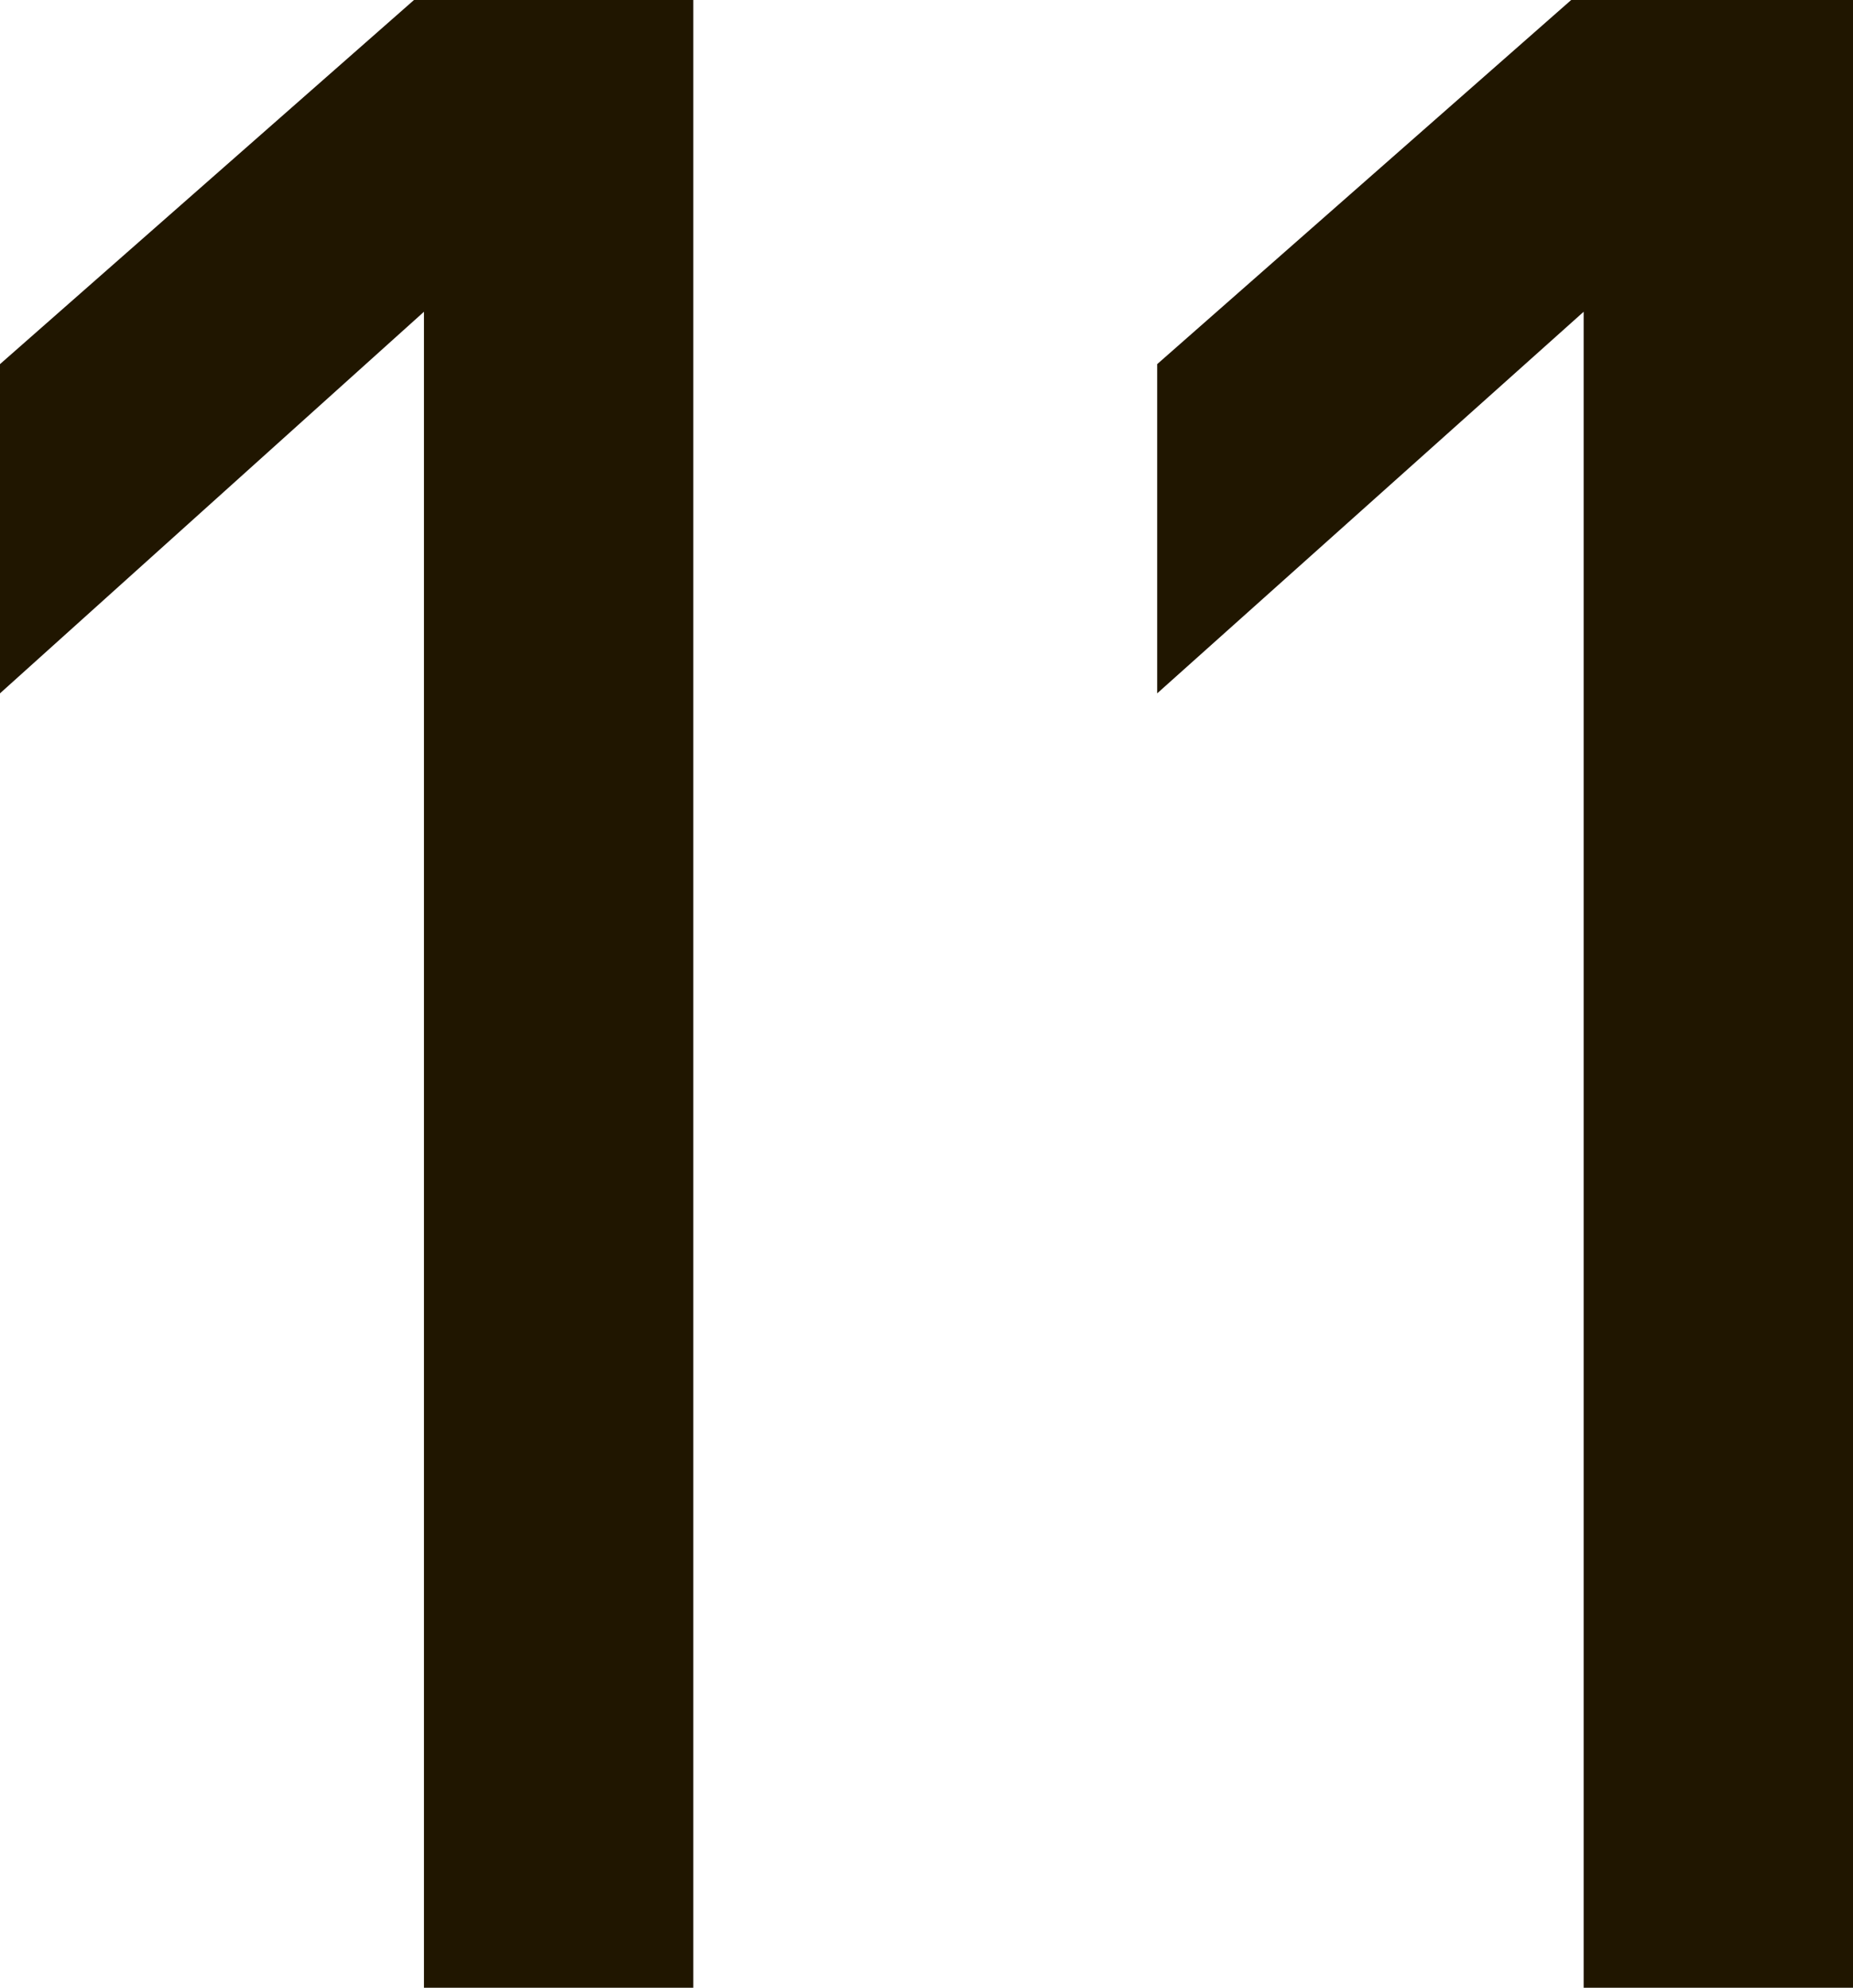
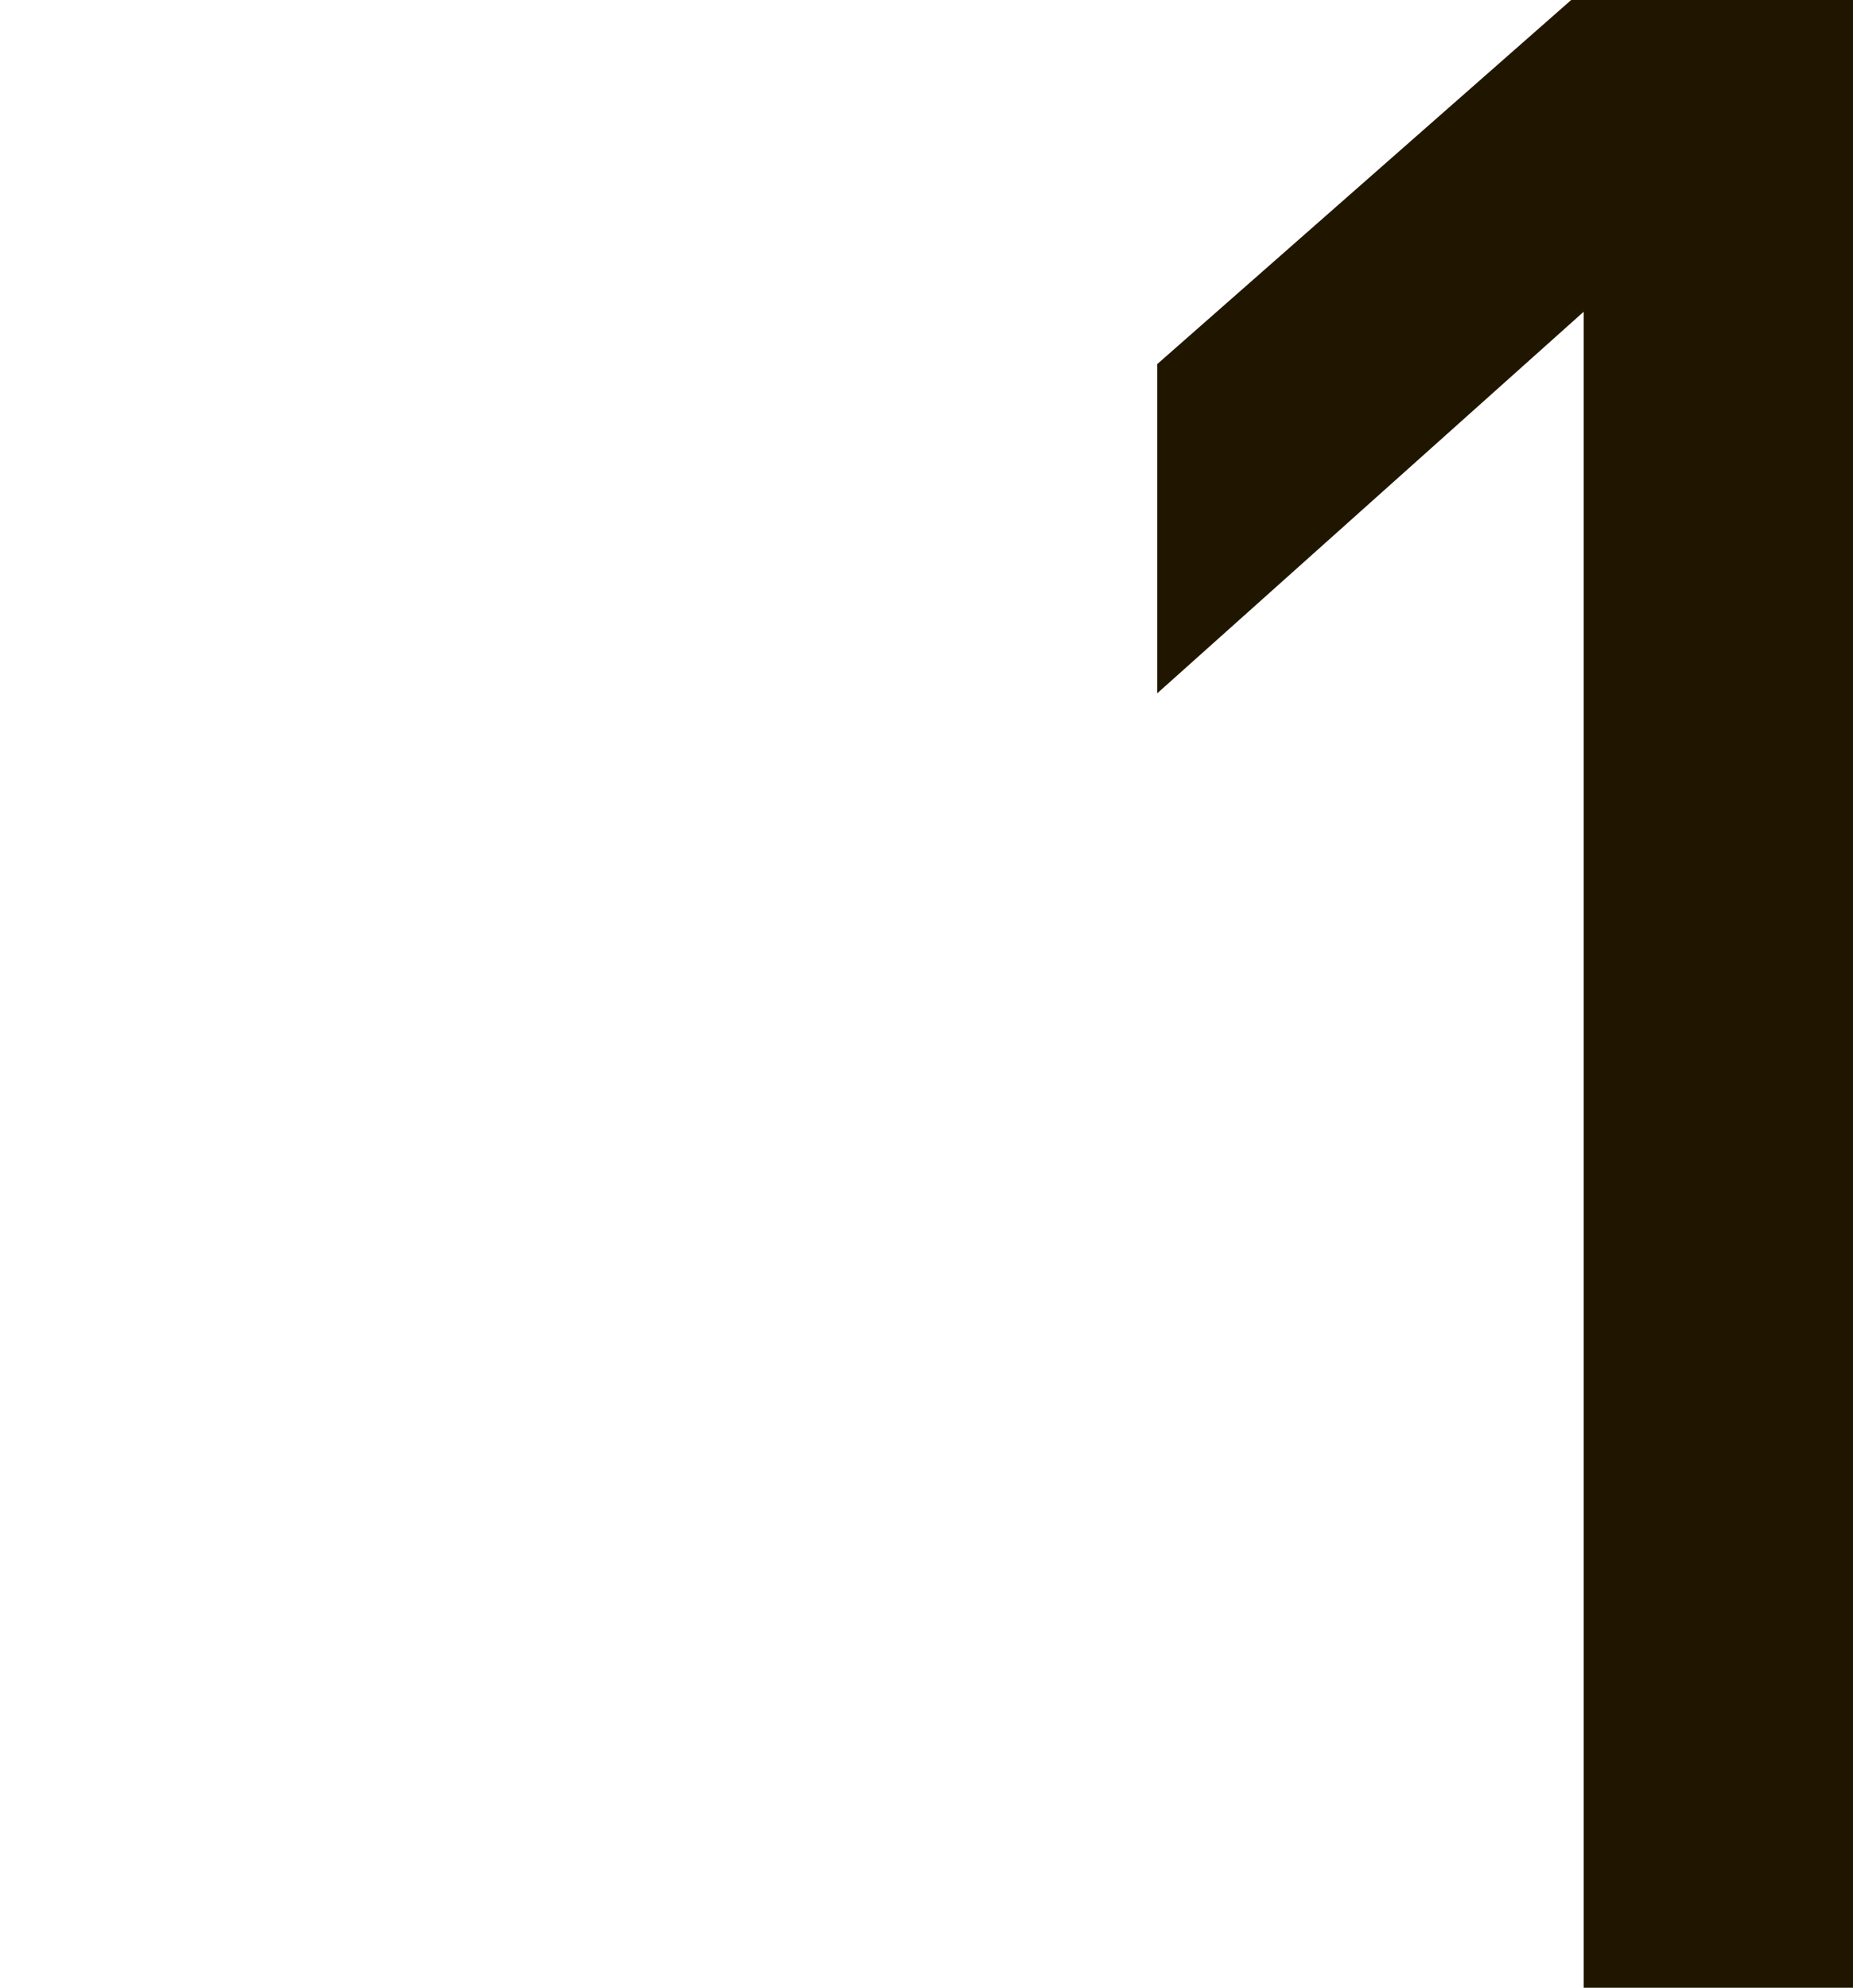
<svg xmlns="http://www.w3.org/2000/svg" viewBox="0 0 7.43 7.97">
  <defs>
    <style>.cls-1{fill:#201600;}</style>
  </defs>
  <title>Ресурс 5</title>
  <g id="Слой_2" data-name="Слой 2">
    <g id="Слой_1-2" data-name="Слой 1">
-       <path class="cls-1" d="M1.7,1.25,0,2.78V1.46L1.66,0H2.78V8H1.7Z" />
      <path class="cls-1" d="M6.35,1.25,4.64,2.78V1.46L6.3,0H7.43V8H6.35Z" />
    </g>
  </g>
</svg>